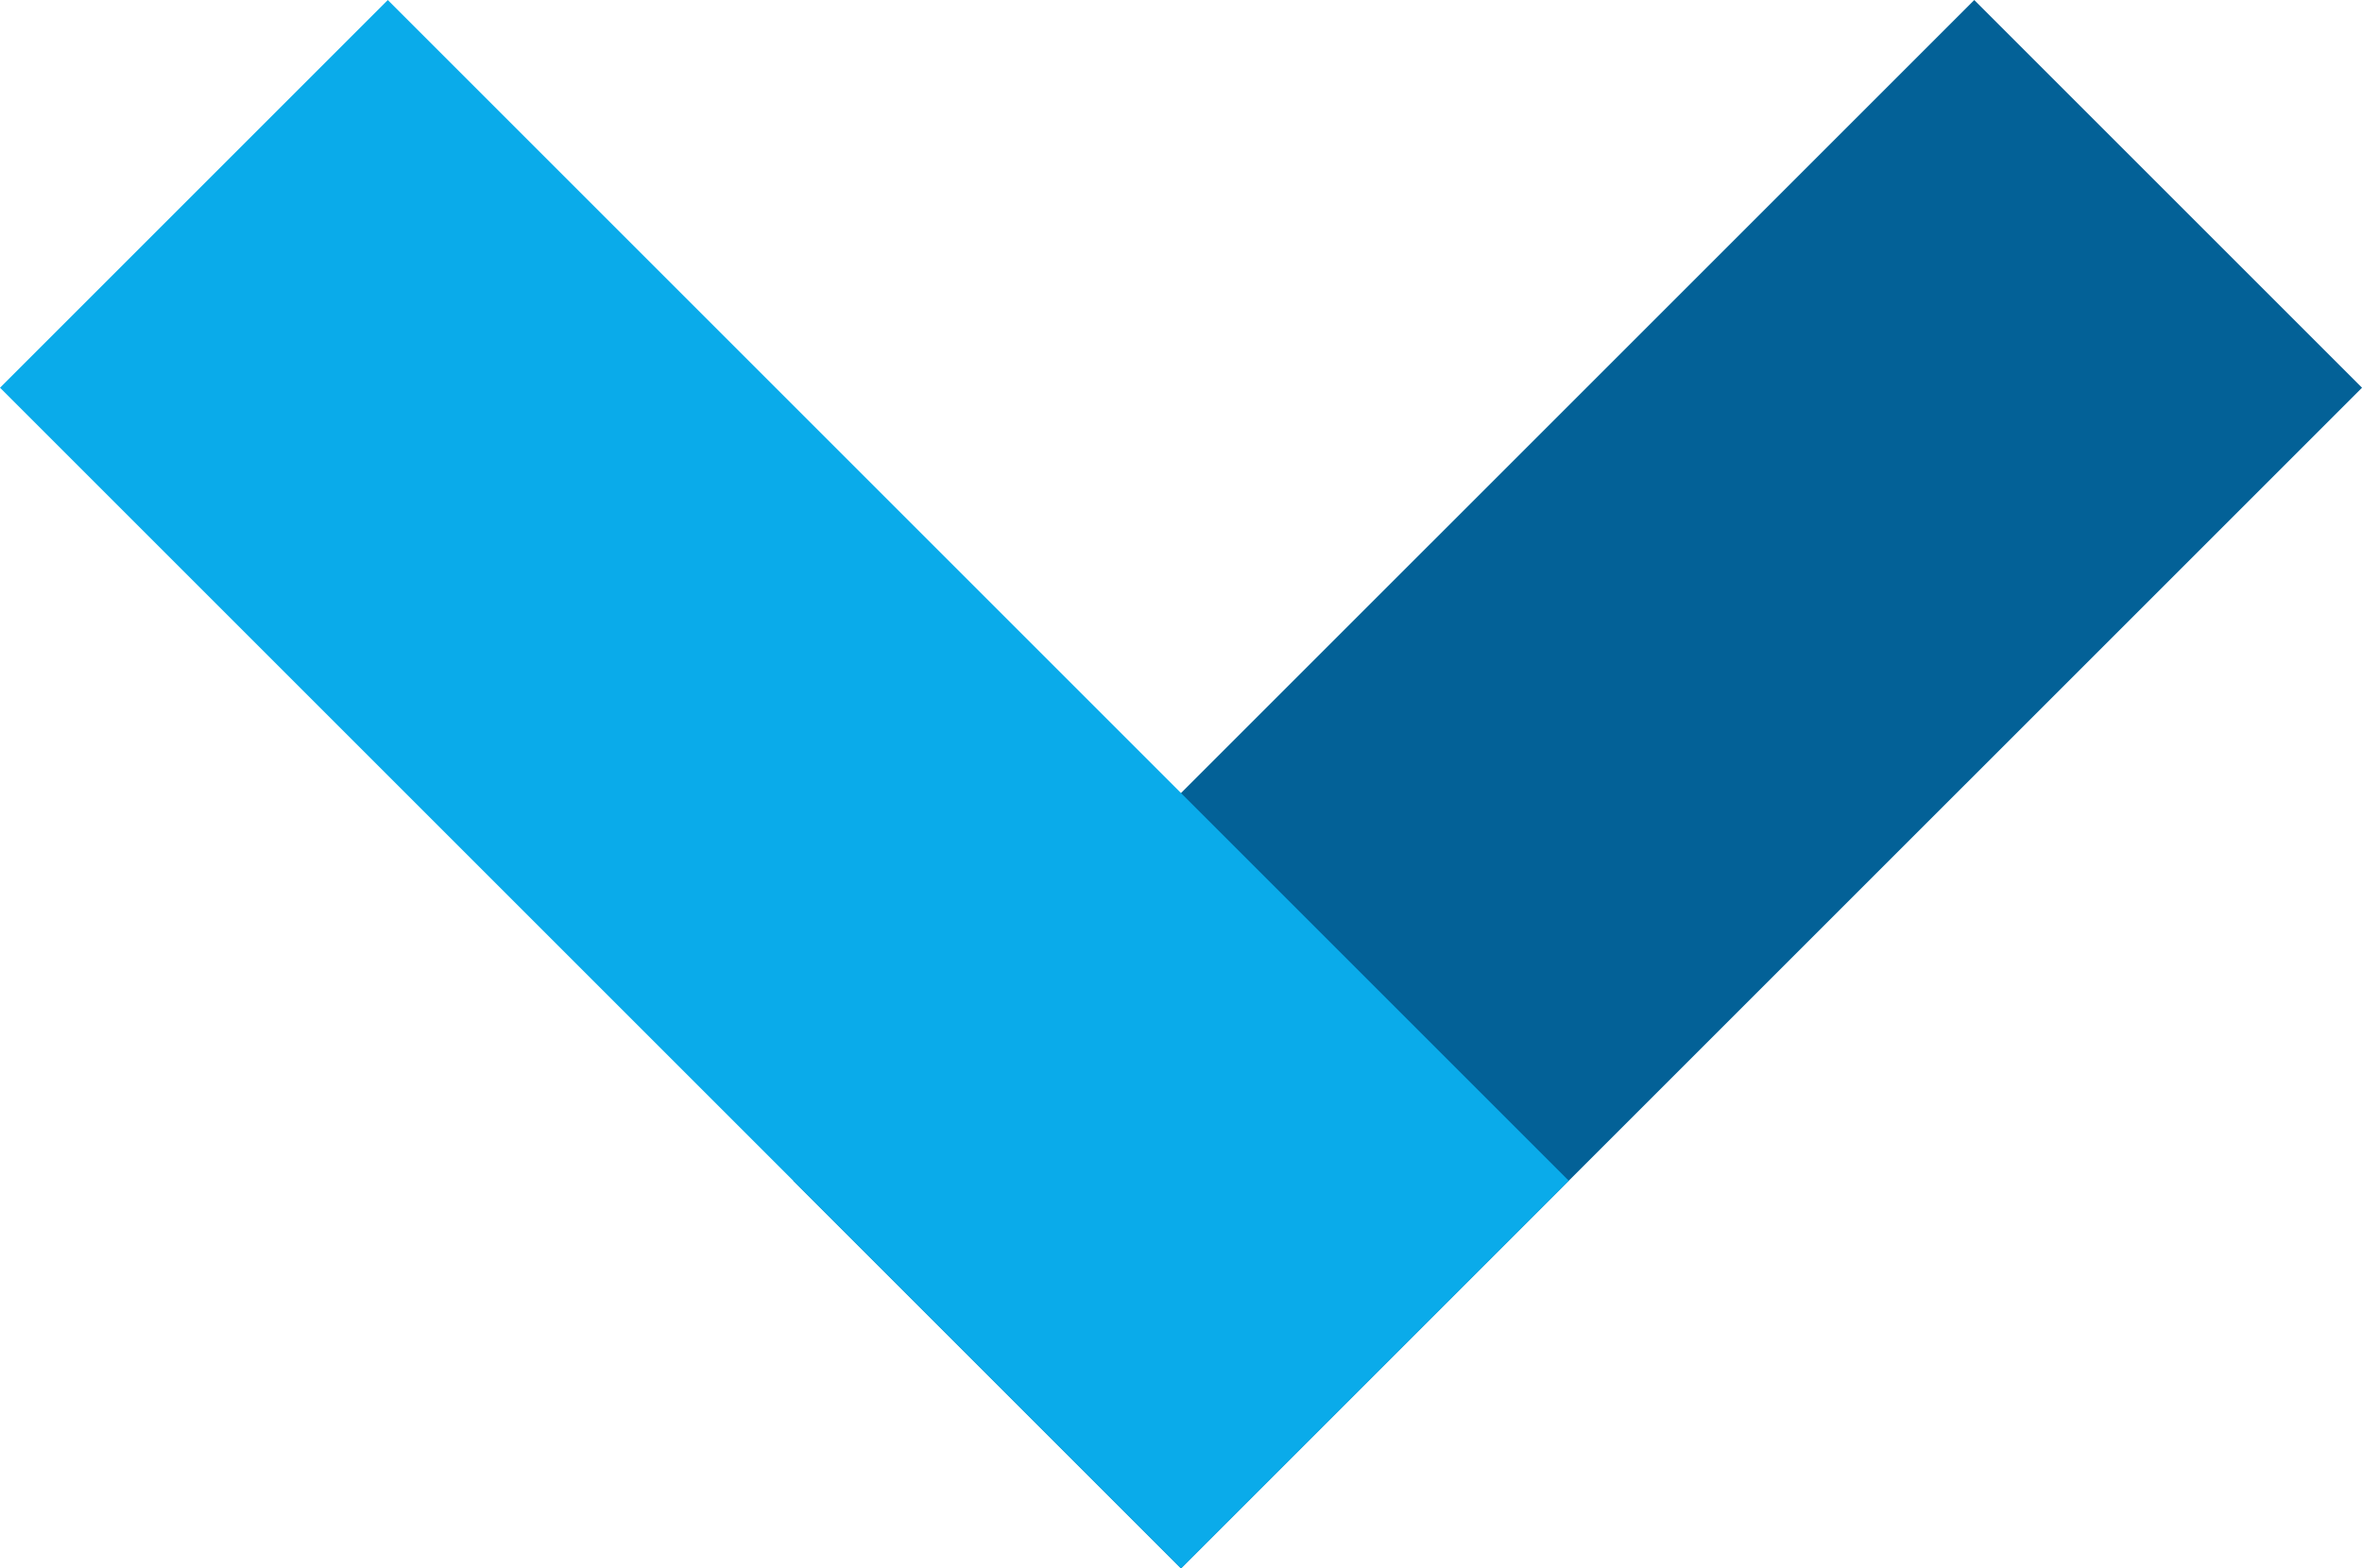
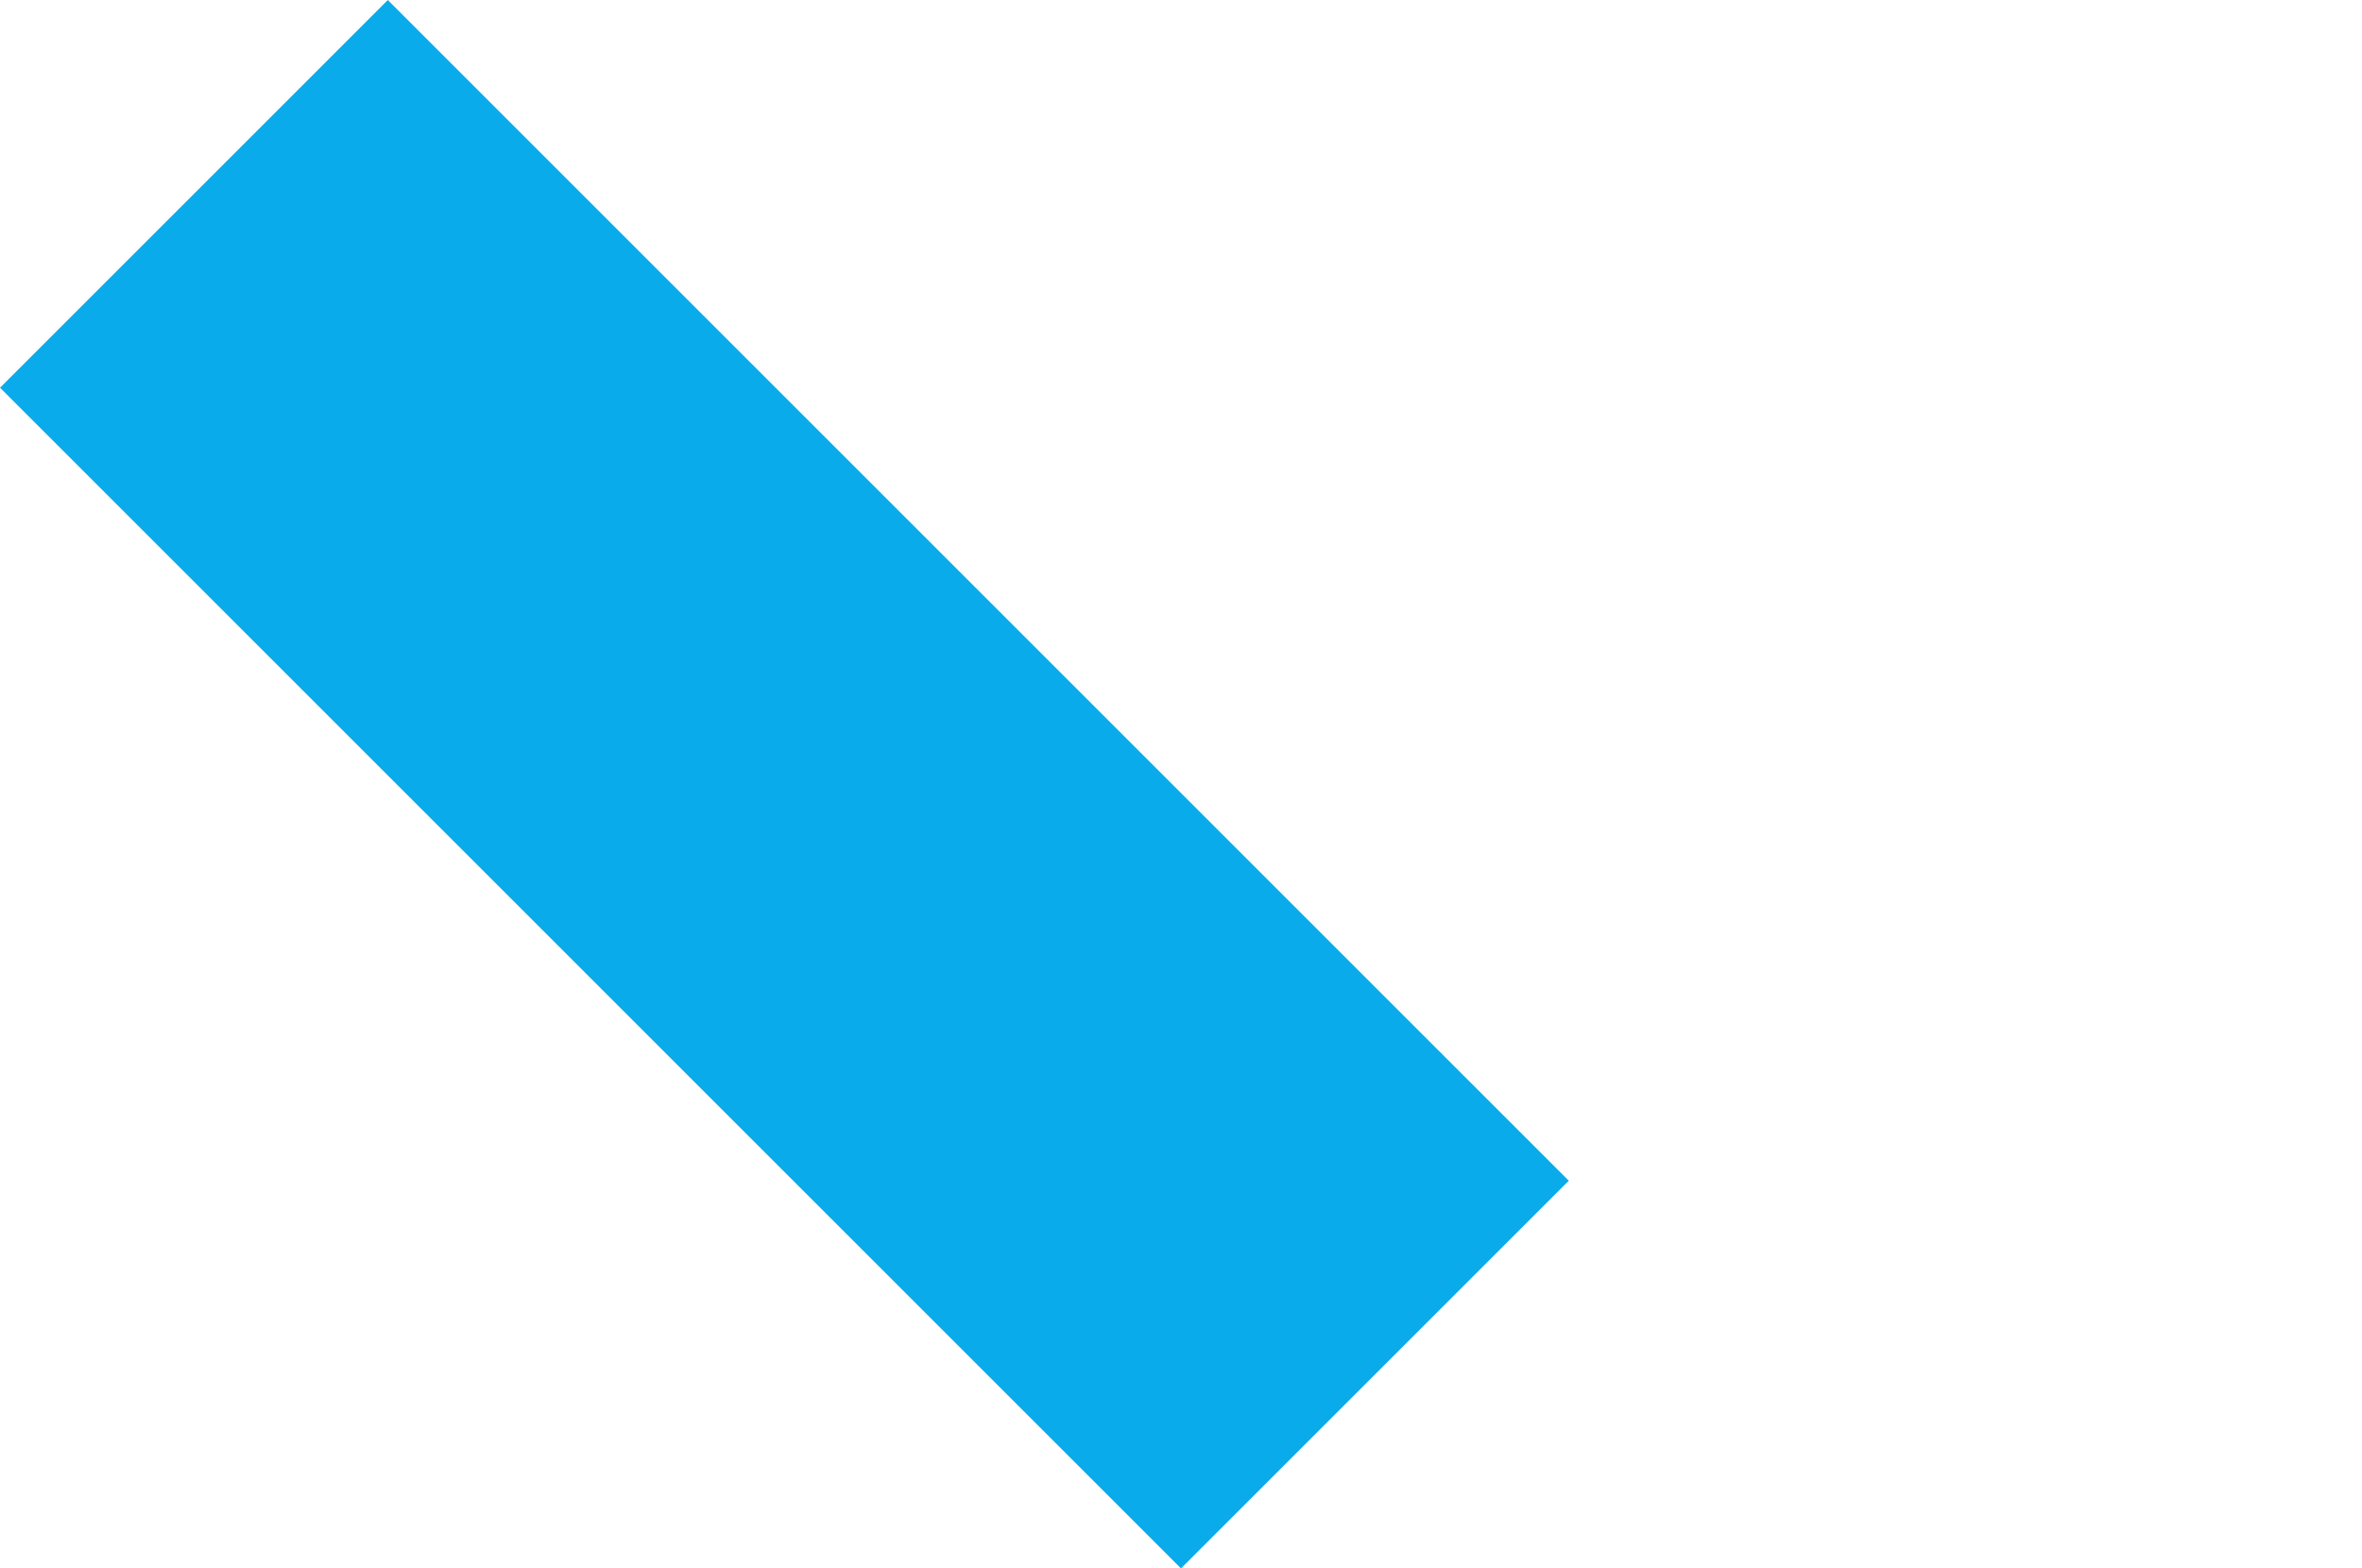
<svg xmlns="http://www.w3.org/2000/svg" id="_レイヤー_1" data-name="レイヤー_1" version="1.1" viewBox="0 0 43.071 28.607">
  <defs>
    <style>
      .st0 {
        stroke: #0aabea;
      }

      .st0, .st1 {
        fill: none;
        stroke-miterlimit: 10;
        stroke-width: 10px;
      }

      .st1 {
        stroke: #036197;
      }
    </style>
  </defs>
-   <line class="st1" x1="18" y1="25.071" x2="39.536" y2="3.536" />
  <line class="st0" x1="25.071" y1="25.071" x2="3.536" y2="3.536" />
</svg>